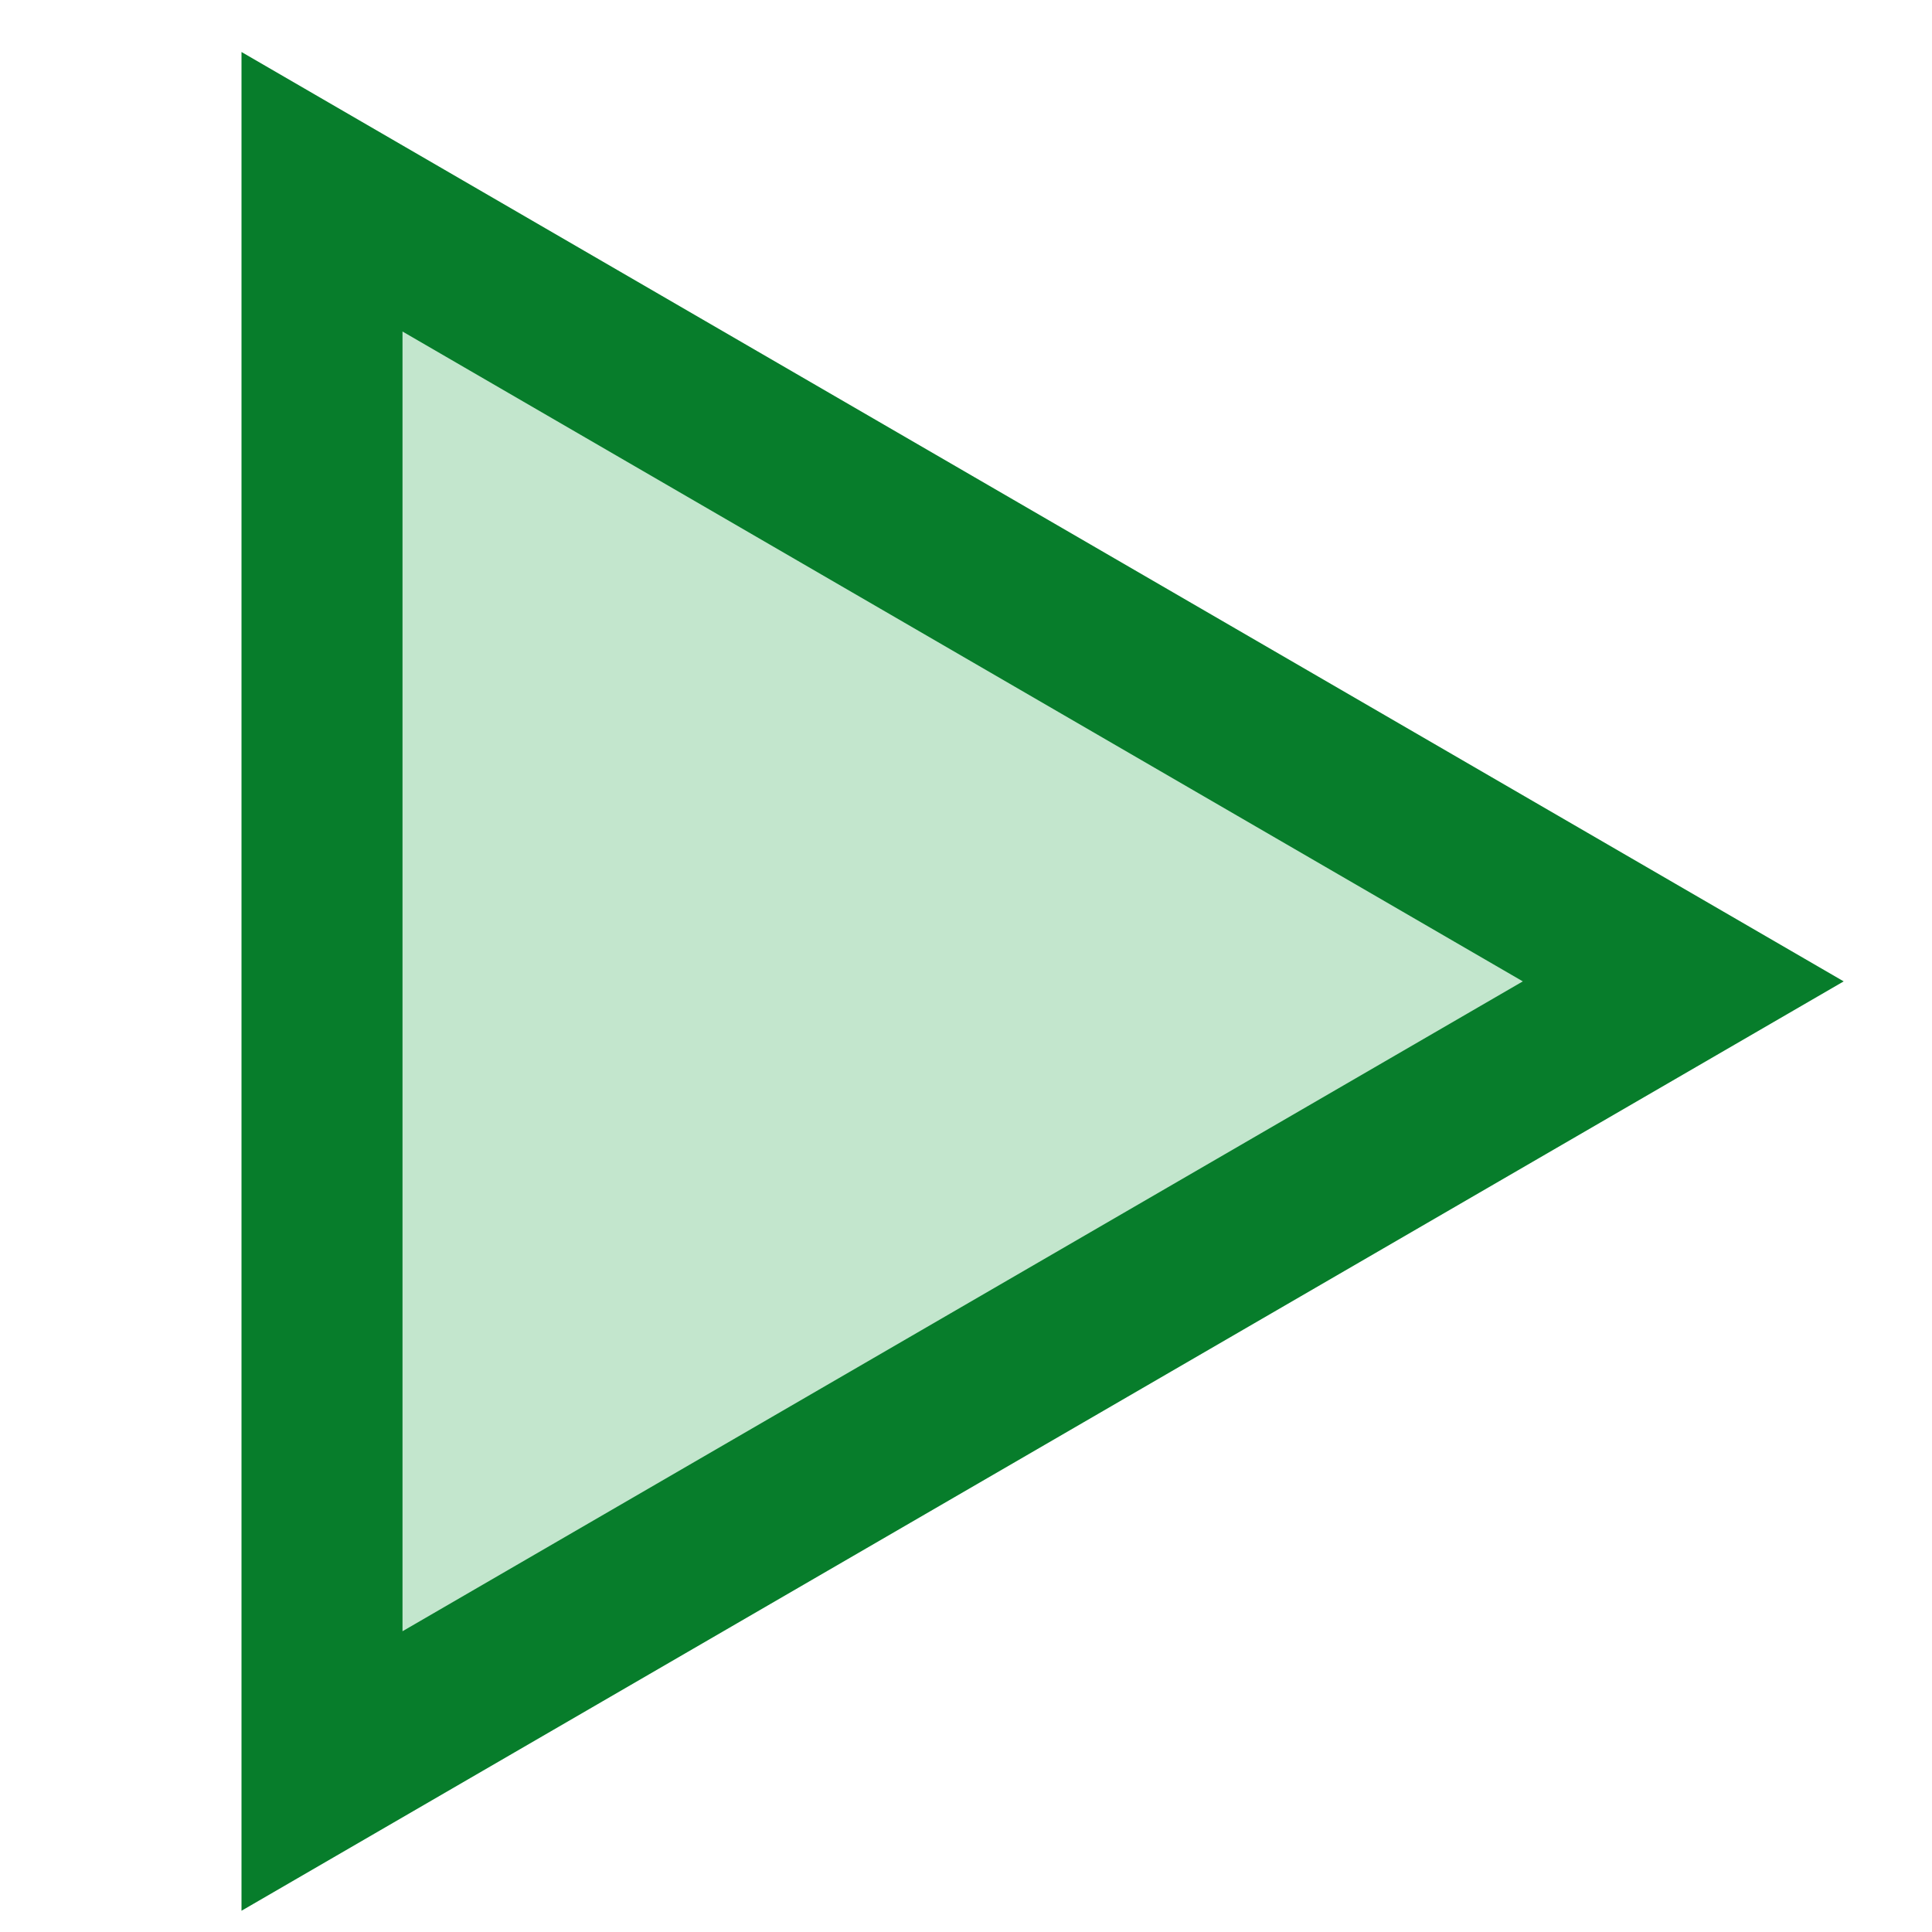
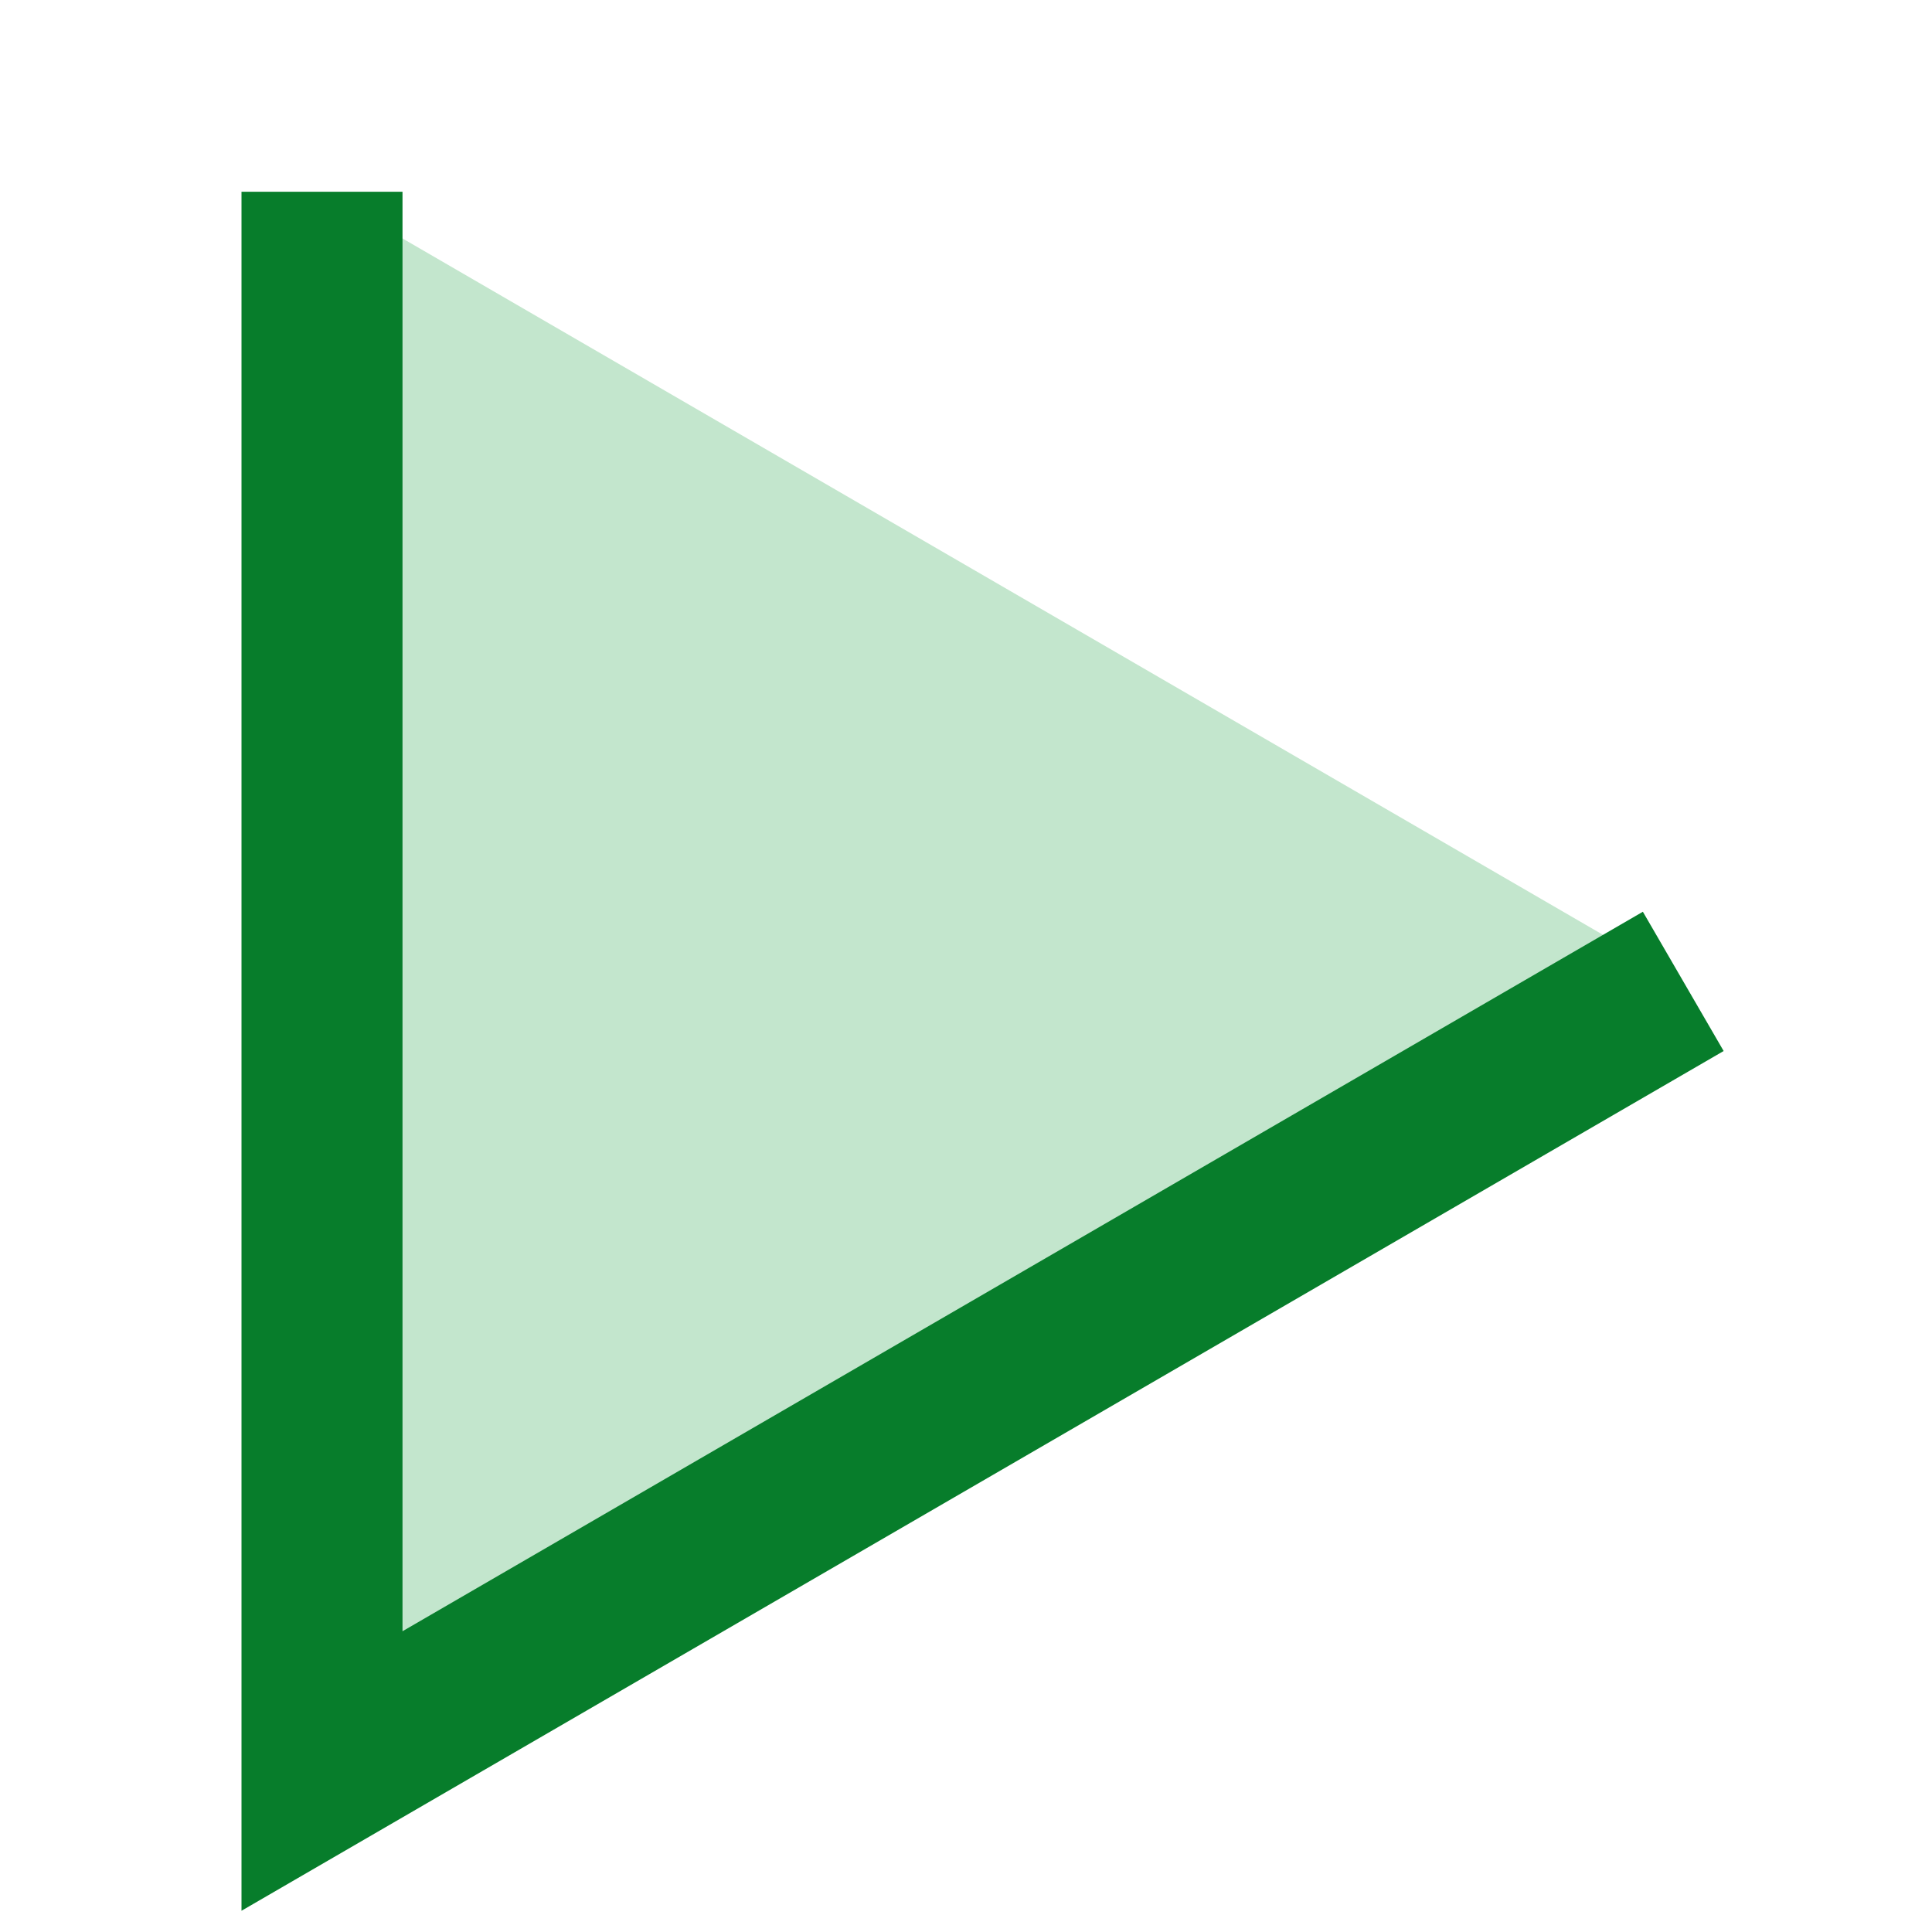
<svg xmlns="http://www.w3.org/2000/svg" xmlns:ns1="http://sodipodi.sourceforge.net/DTD/sodipodi-0.dtd" xmlns:ns2="http://www.inkscape.org/namespaces/inkscape" version="1.1" width="24" height="24" viewBox="0 0 24 24" id="svg4" ns1:docname="vcr play.svg" ns2:version="0.92.1 r15371">
  <defs id="defs8" />
  <ns1:namedview pagecolor="#ffffff" bordercolor="#666666" borderopacity="1" objecttolerance="10" gridtolerance="10" guidetolerance="10" ns2:pageopacity="0" ns2:pageshadow="2" ns2:window-width="1024" ns2:window-height="538" id="namedview6" showgrid="true" ns2:zoom="9.8333333" ns2:cx="9.8527119" ns2:cy="12" ns2:window-x="1994" ns2:window-y="121" ns2:window-maximized="0" ns2:current-layer="svg4">
    <ns2:grid type="xygrid" id="grid4482" />
  </ns1:namedview>
-   <path d="M 4,2.382 V 22 l 16.91,-9.809 z" id="path2" style="fill:#c3e6cd;stroke:#077d2b;stroke-width:2;stroke-miterlimit:4;stroke-dasharray:none" ns2:connector-curvature="0" />
+   <path d="M 4,2.382 V 22 l 16.91,-9.809 " id="path2" style="fill:#c3e6cd;stroke:#077d2b;stroke-width:2;stroke-miterlimit:4;stroke-dasharray:none" ns2:connector-curvature="0" />
</svg>